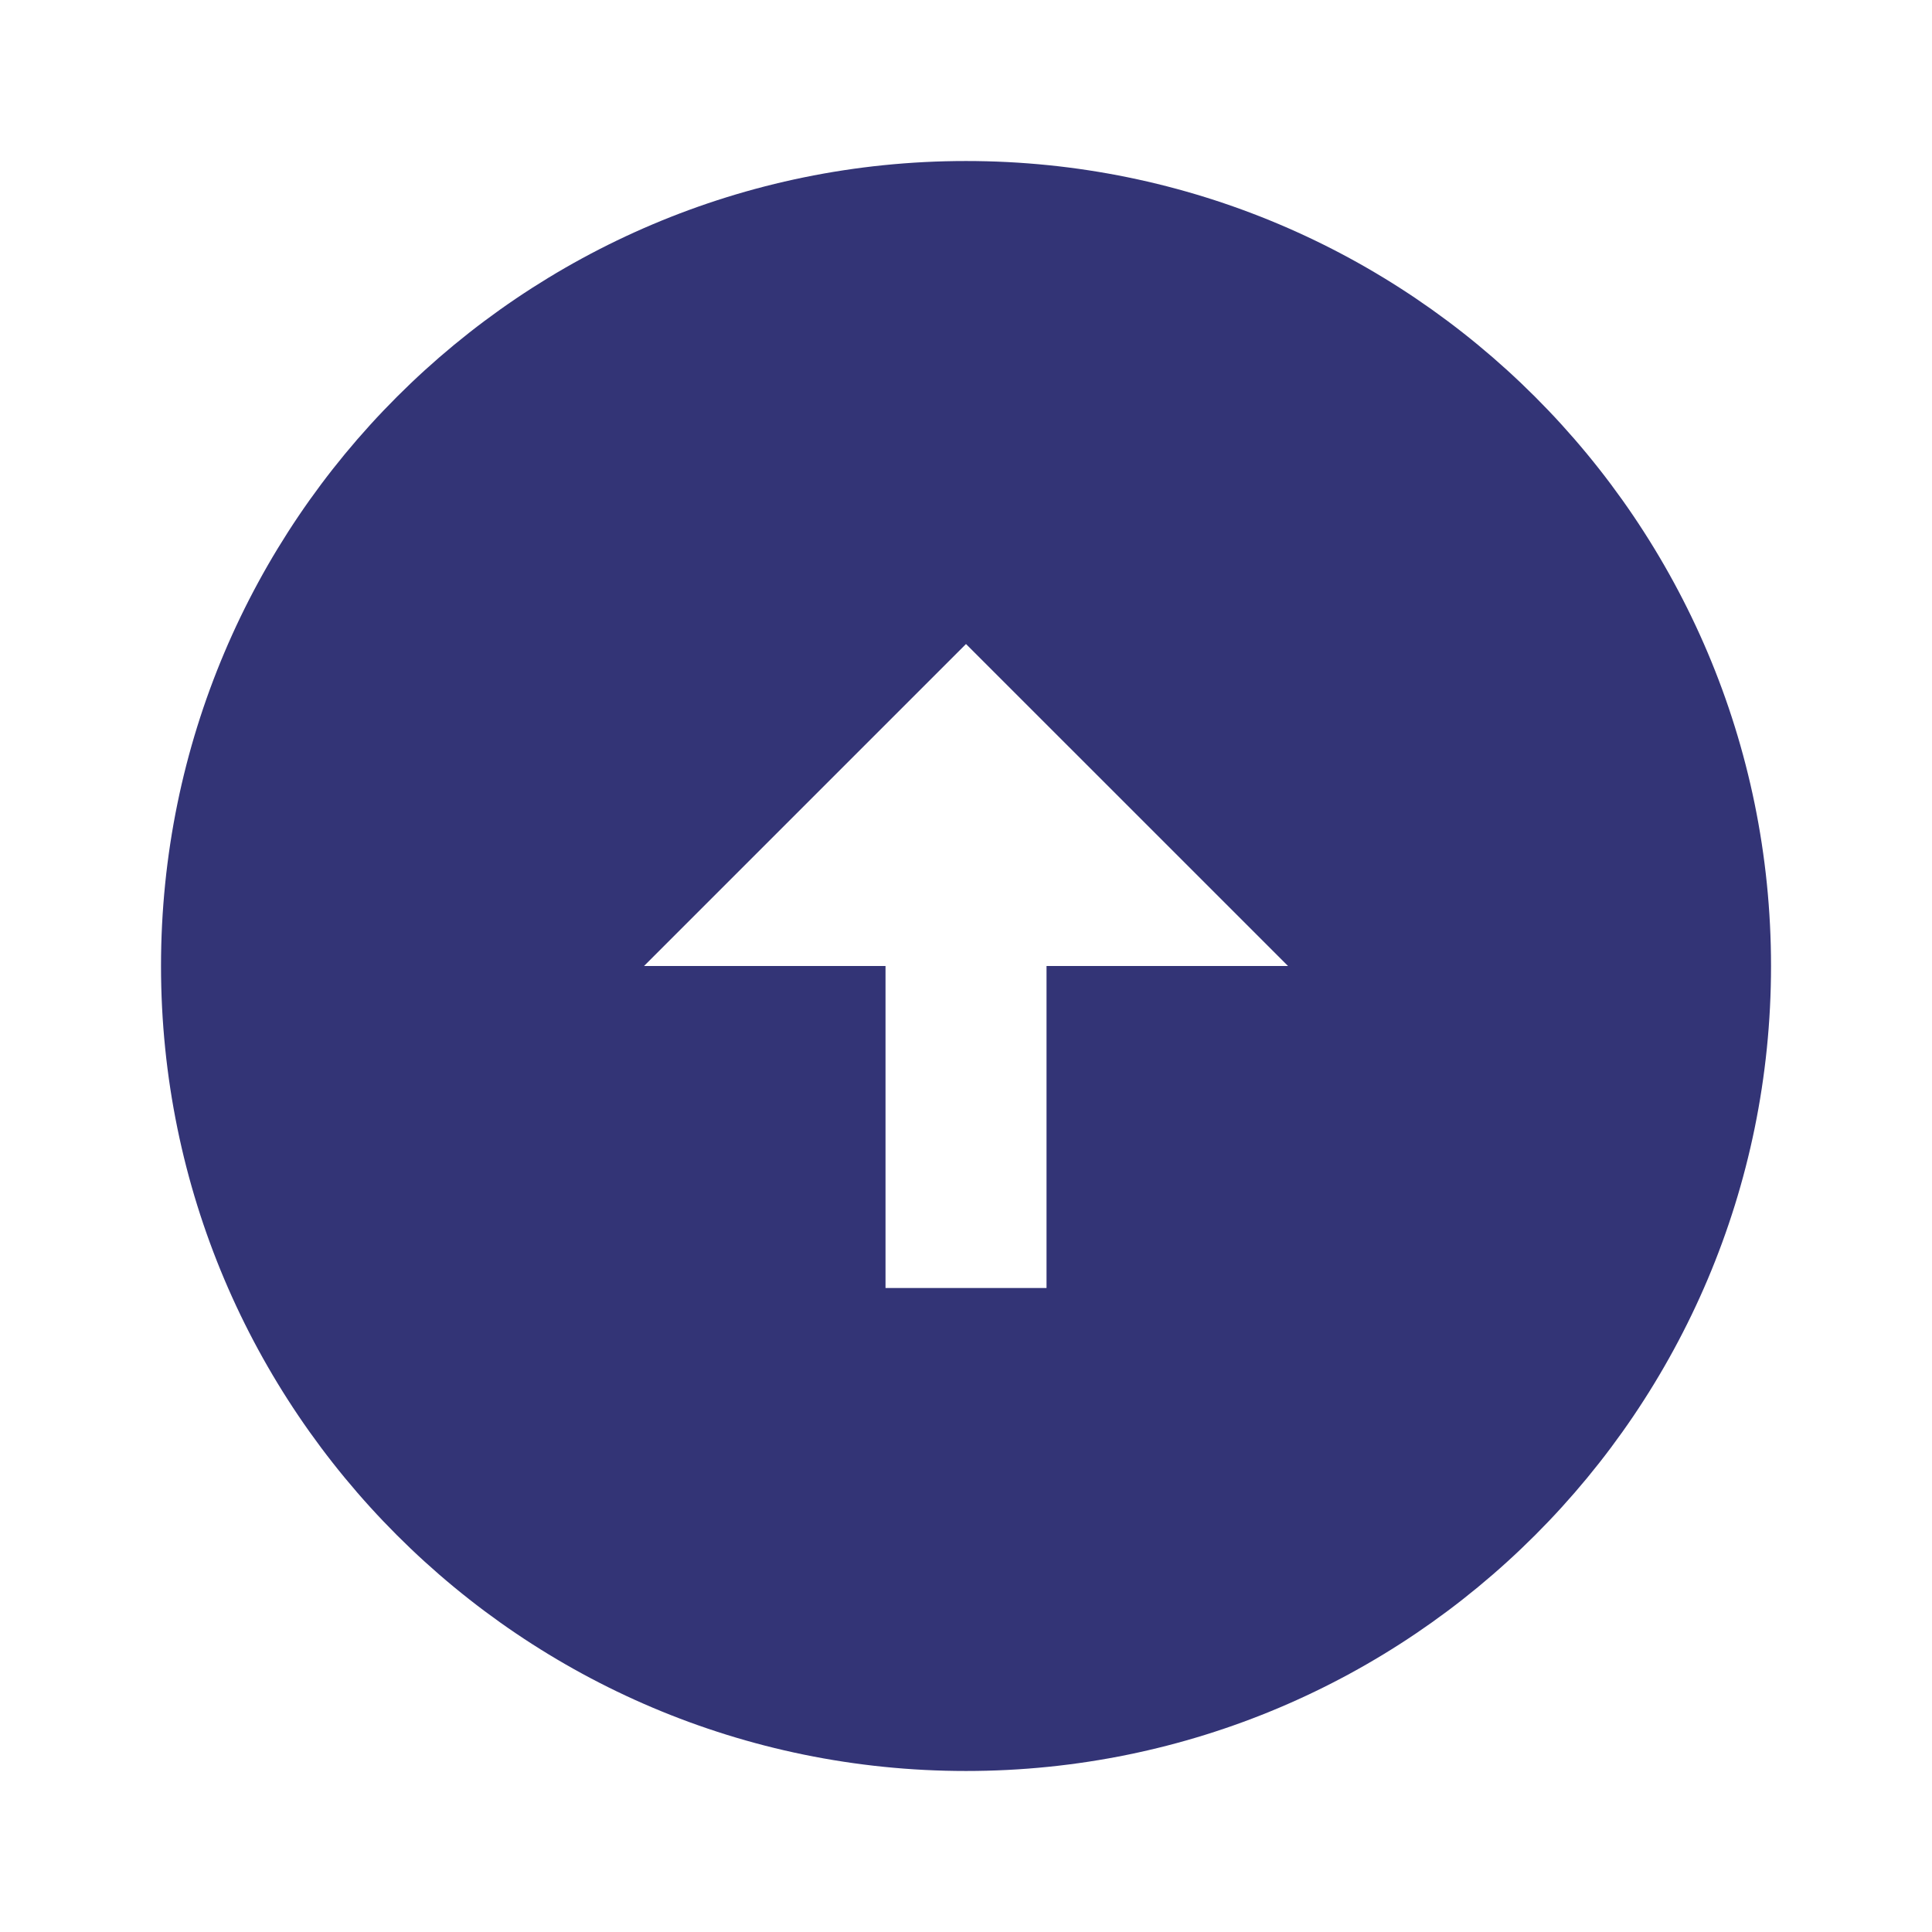
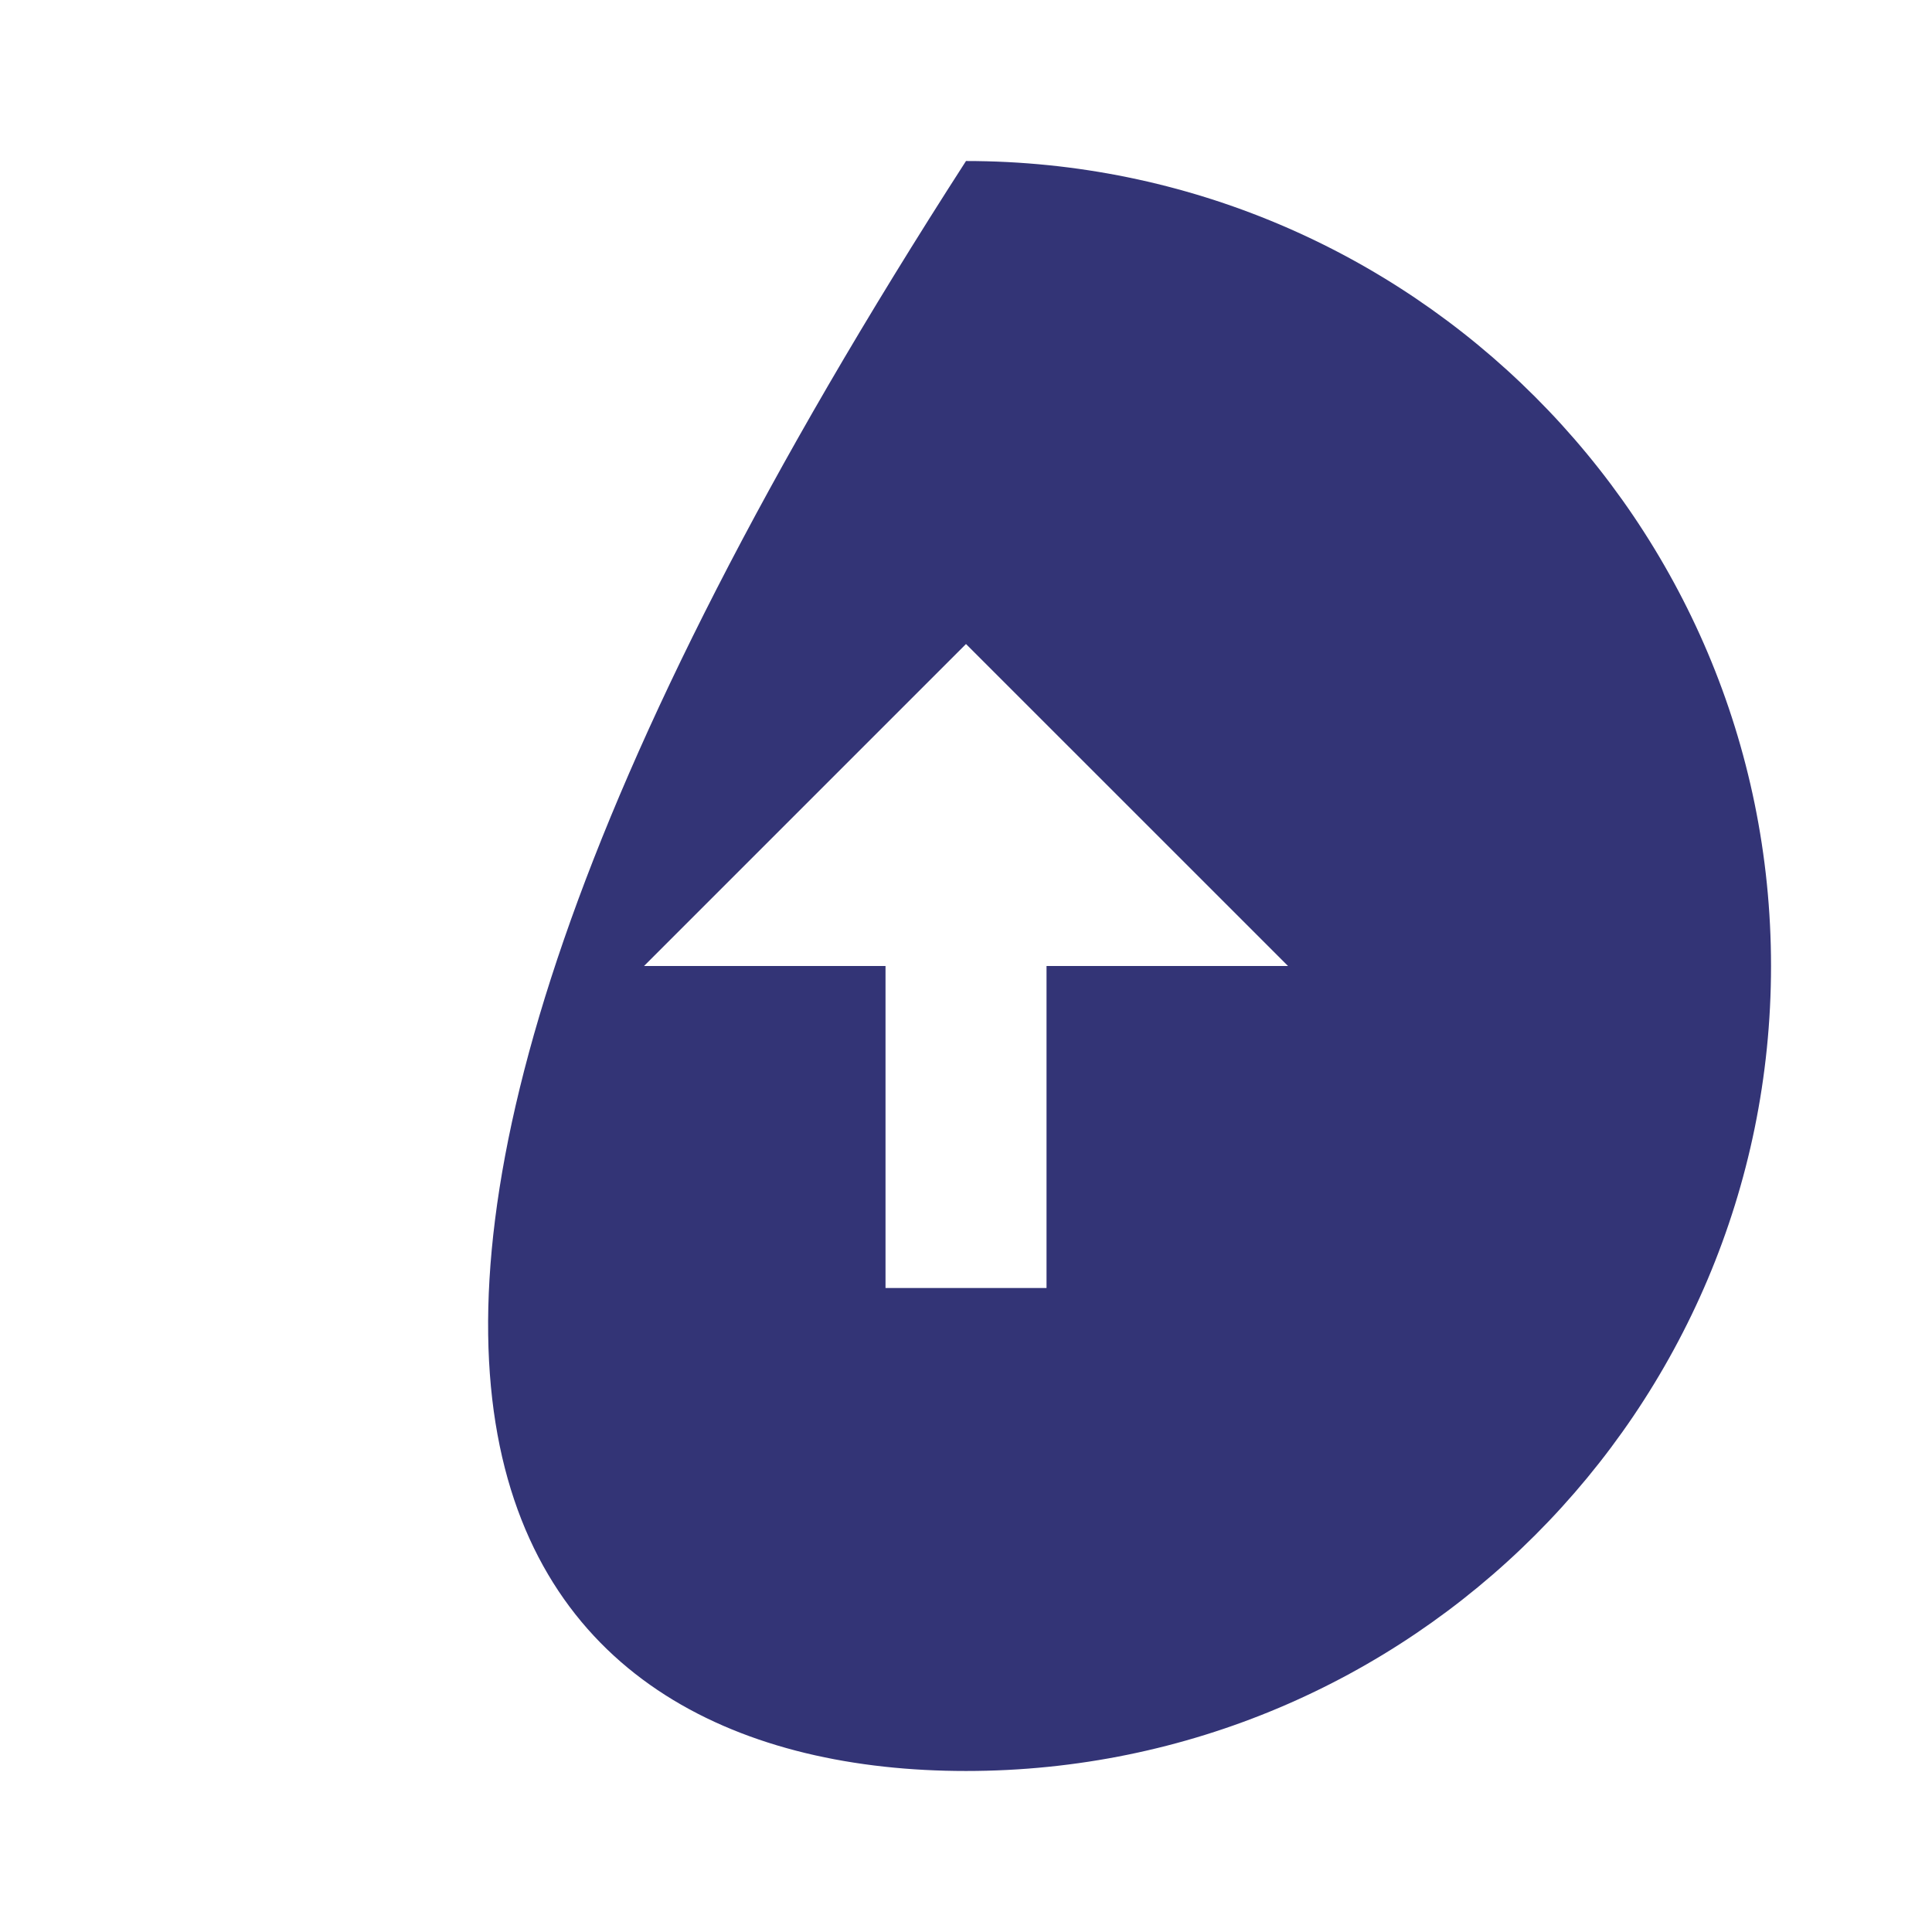
<svg xmlns="http://www.w3.org/2000/svg" width="50" height="50" viewBox="0 0 50 50" fill="none">
-   <path d="M25 45.833C36.5 45.833 45.834 36.5 45.834 25C45.834 13.5 36.5 4.167 25 4.167C13.5 4.167 4.167 13.5 4.167 25C4.167 36.5 13.5 45.833 25 45.833ZM27.084 25V33.333H22.917V25H16.667L25 16.667L33.334 25H27.084Z" fill="#333476" />
+   <path d="M25 45.833C36.5 45.833 45.834 36.5 45.834 25C45.834 13.5 36.5 4.167 25 4.167C4.167 36.5 13.5 45.833 25 45.833ZM27.084 25V33.333H22.917V25H16.667L25 16.667L33.334 25H27.084Z" fill="#333476" />
</svg>